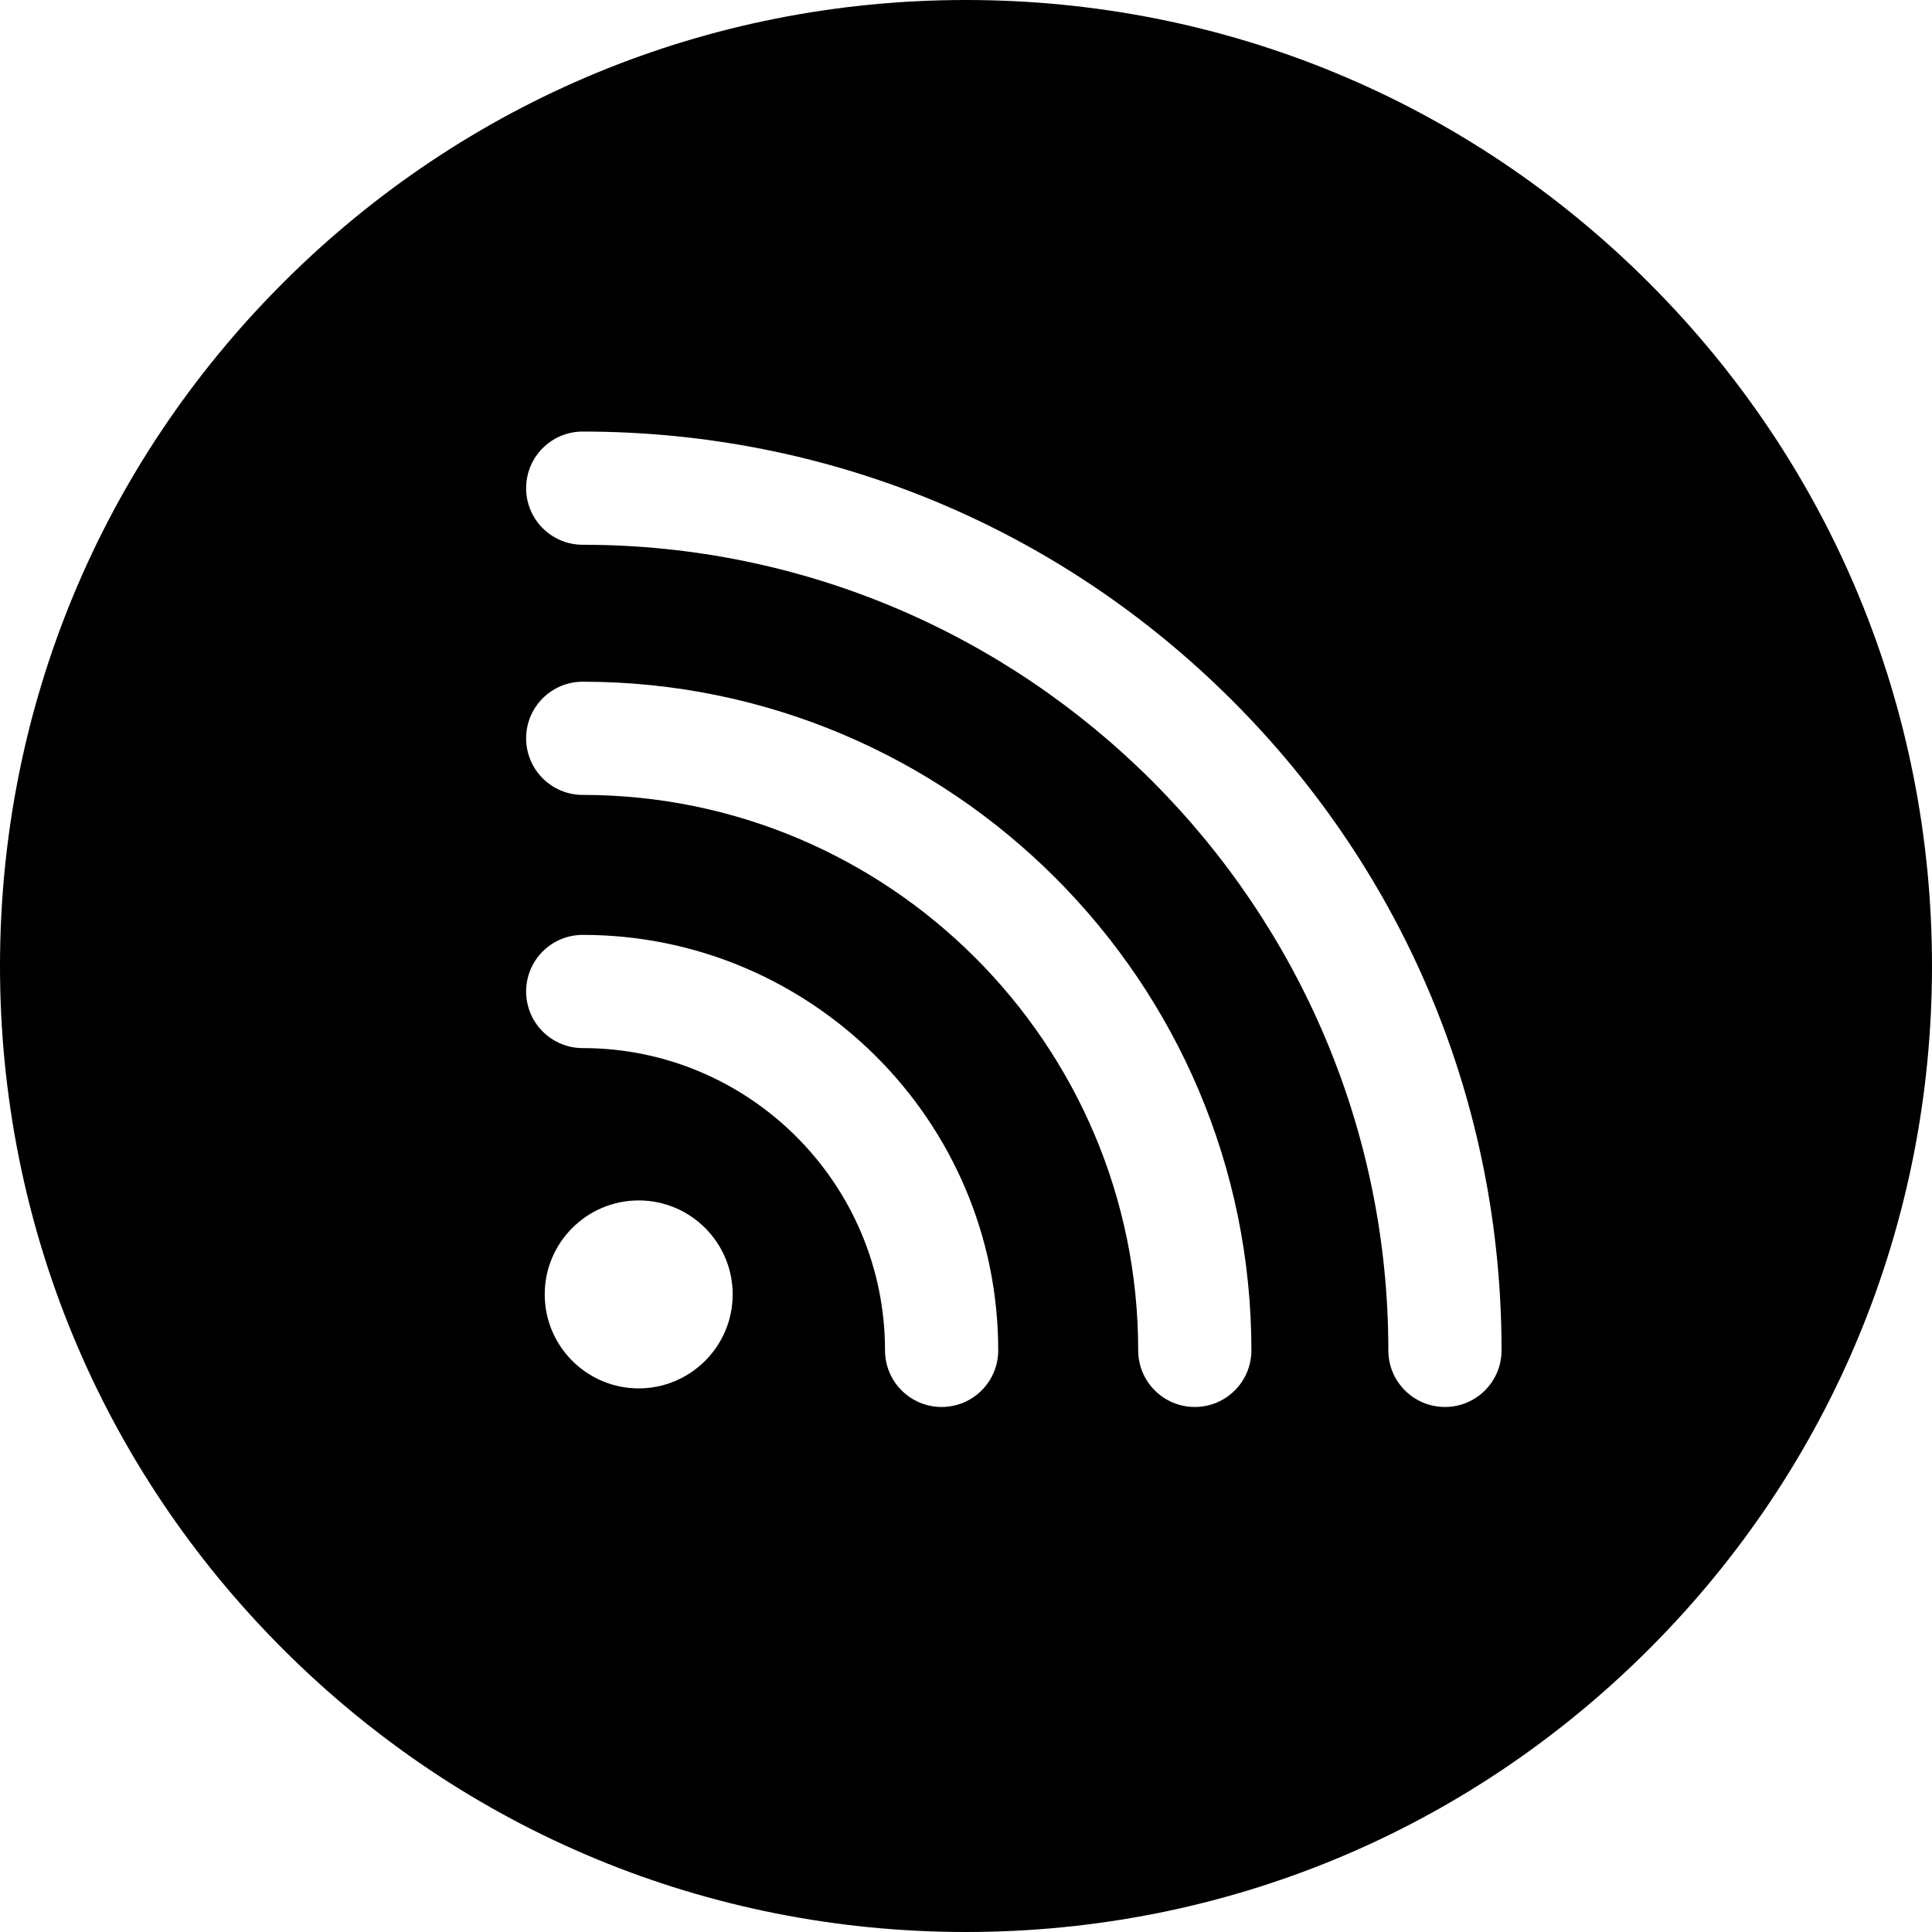
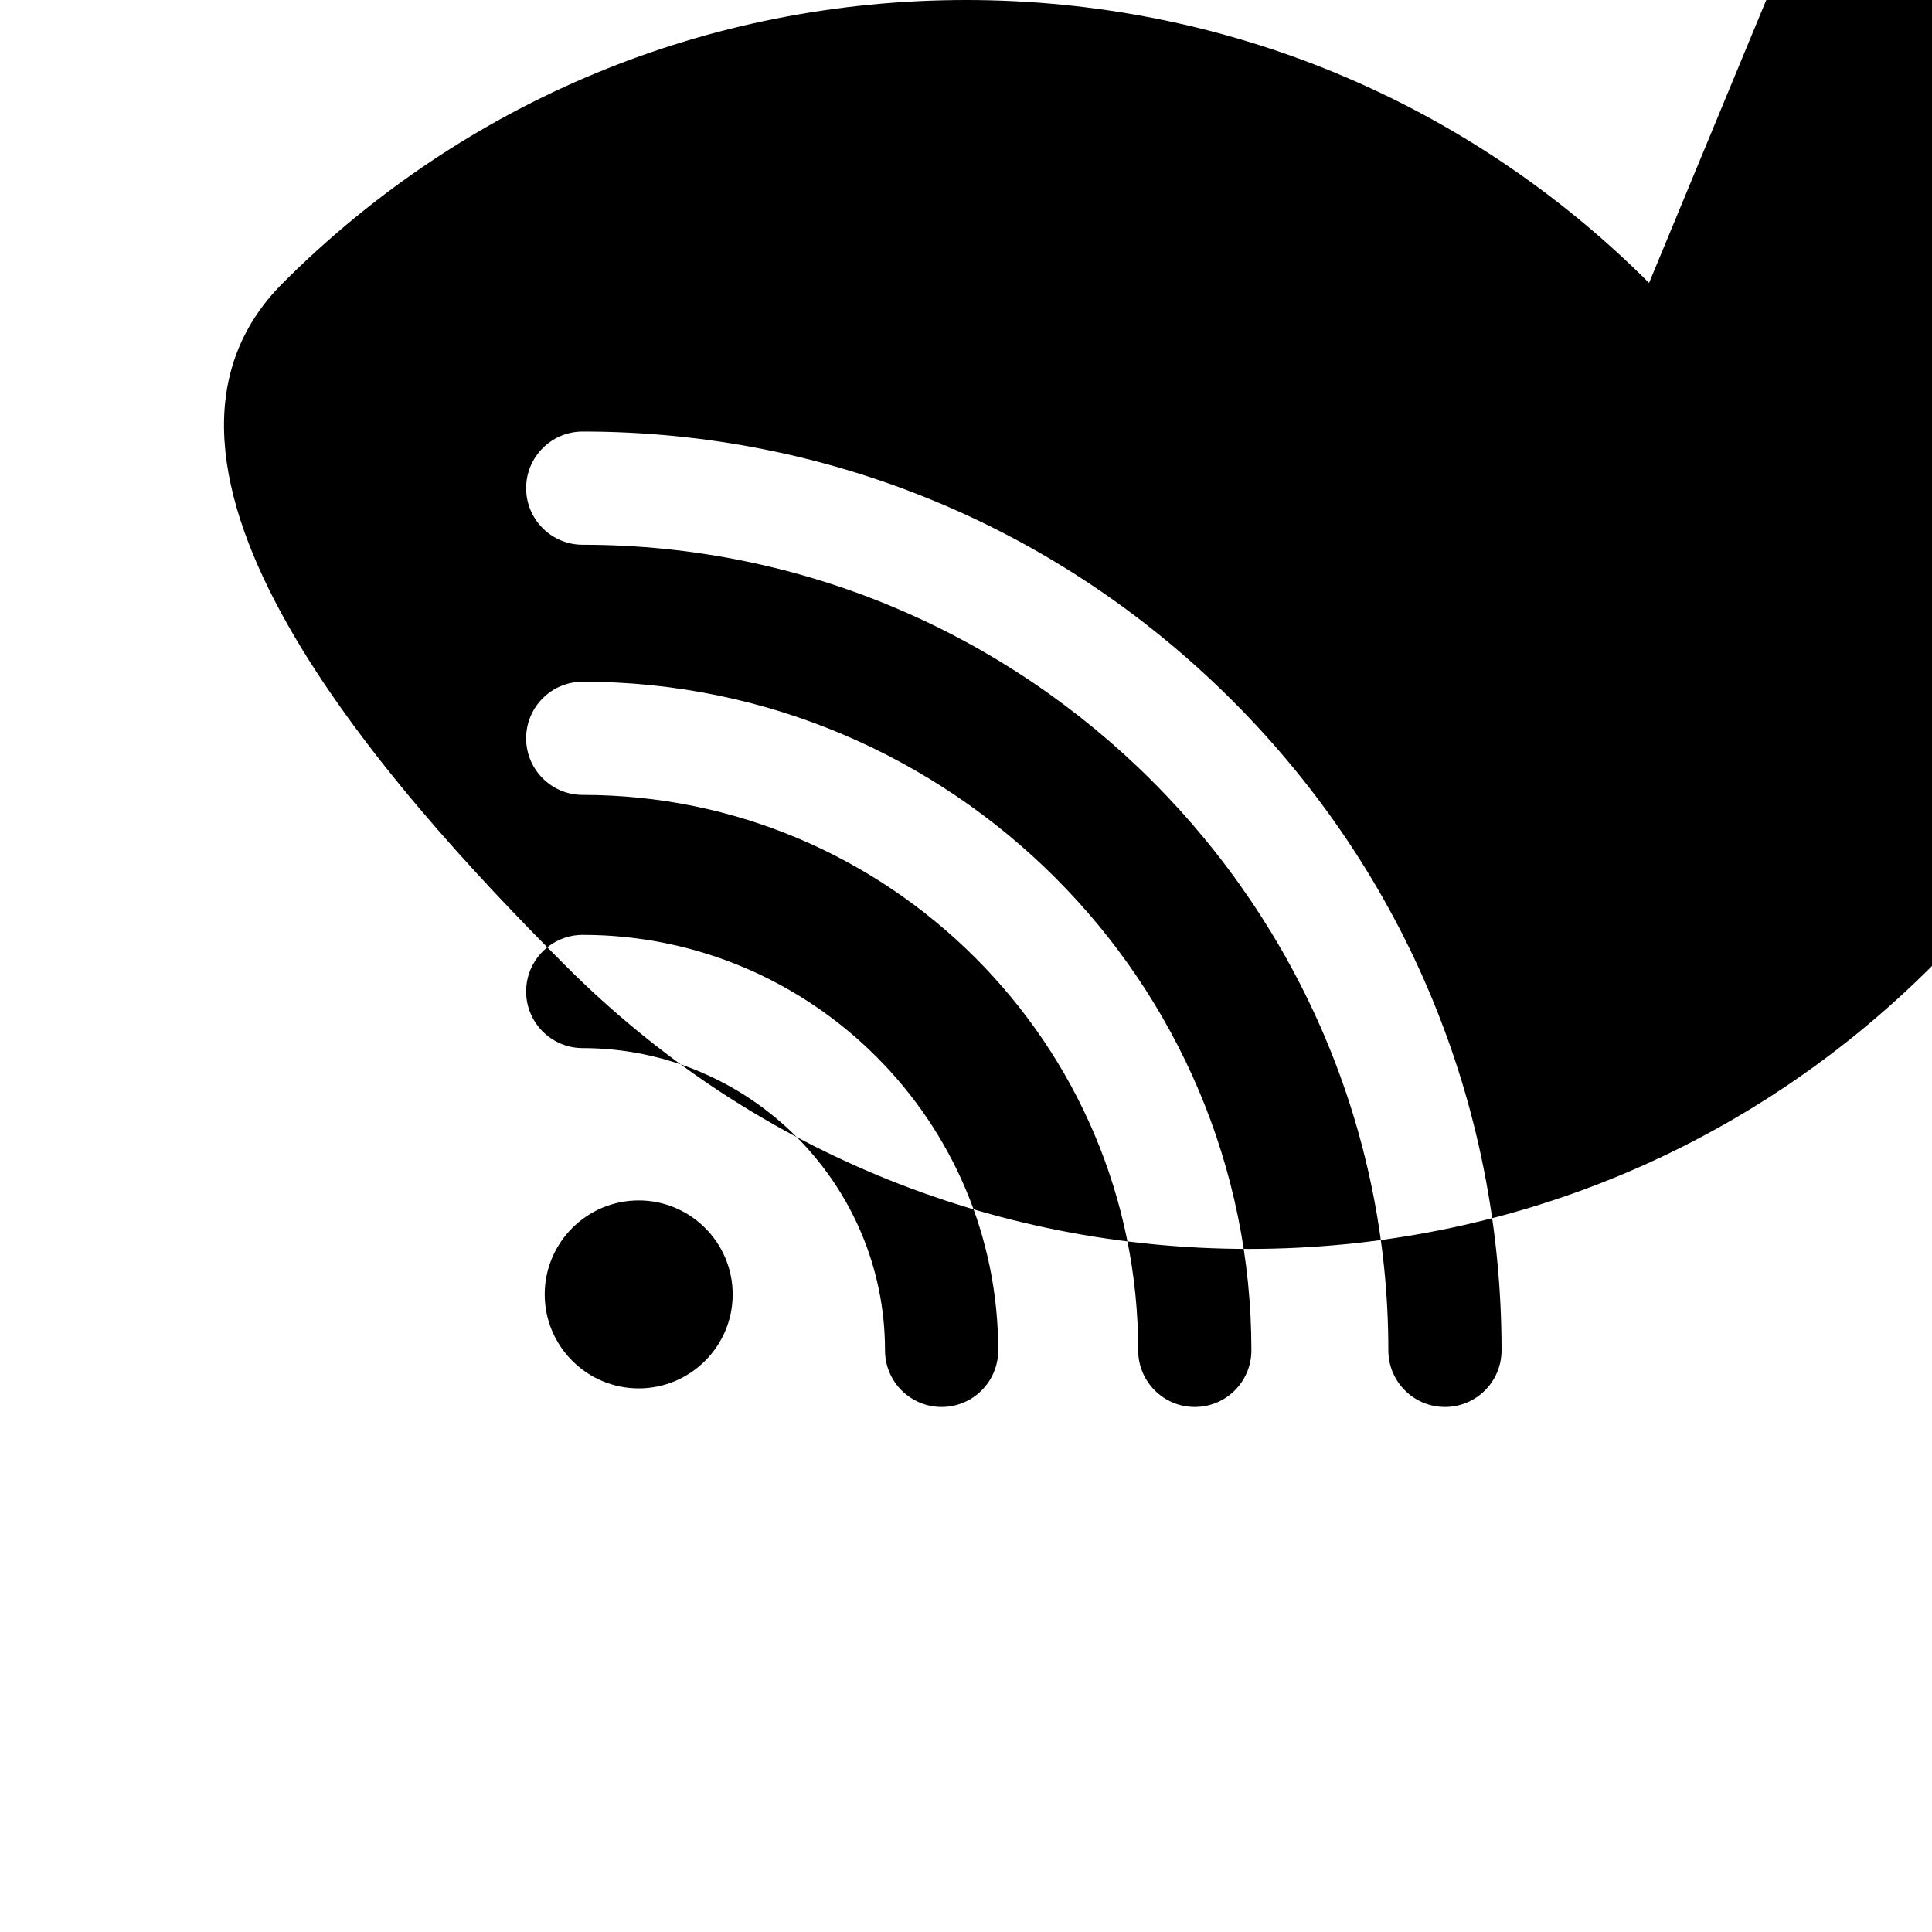
<svg xmlns="http://www.w3.org/2000/svg" height="512pt" viewBox="0 0 512 512" width="512pt">
-   <path d="m437.02 74.98c-48.352-48.352-112.641-74.98-181.02-74.98s-132.668 26.629-181.02 74.98c-48.352 48.352-74.98 112.641-74.98 181.02s26.629 132.668 74.98 181.02c48.352 48.352 112.641 74.98 181.02 74.98s132.668-26.629 181.02-74.98c48.352-48.352 74.98-112.641 74.98-181.02s-26.629-132.668-74.98-181.02zm-267.758 292.957c-13.73 0-24.906-11.172-24.906-24.906s11.176-24.906 24.906-24.906c13.734 0 24.906 11.172 24.906 24.906s-11.172 24.906-24.906 24.906zm80.277 4.926c-8.281 0-15-6.715-15-15 0-44.172-35.938-80.109-80.109-80.109-8.285 0-15-6.719-15-15 0-8.285 6.715-15 15-15 60.715 0 110.109 49.395 110.109 110.109 0 8.285-6.715 15-15 15zm67.094 0c-8.285 0-15-6.715-15-15 0-81.168-66.035-147.203-147.203-147.203-8.285 0-15-6.715-15-15s6.715-15 15-15c97.711 0 177.203 79.492 177.203 177.203 0 8.285-6.715 15-15 15zm66.293 0c-8.281 0-15-6.715-15-15 0-117.723-95.773-213.496-213.496-213.496-8.285 0-15-6.715-15-15 0-8.285 6.715-15 15-15 65.039 0 126.188 25.328 172.18 71.316 45.988 45.992 71.316 107.141 71.316 172.18 0 8.285-6.715 15-15 15zm0 0" />
+   <path d="m437.02 74.98c-48.352-48.352-112.641-74.98-181.02-74.98s-132.668 26.629-181.02 74.98s26.629 132.668 74.98 181.02c48.352 48.352 112.641 74.98 181.02 74.98s132.668-26.629 181.02-74.98c48.352-48.352 74.98-112.641 74.98-181.02s-26.629-132.668-74.98-181.02zm-267.758 292.957c-13.73 0-24.906-11.172-24.906-24.906s11.176-24.906 24.906-24.906c13.734 0 24.906 11.172 24.906 24.906s-11.172 24.906-24.906 24.906zm80.277 4.926c-8.281 0-15-6.715-15-15 0-44.172-35.938-80.109-80.109-80.109-8.285 0-15-6.719-15-15 0-8.285 6.715-15 15-15 60.715 0 110.109 49.395 110.109 110.109 0 8.285-6.715 15-15 15zm67.094 0c-8.285 0-15-6.715-15-15 0-81.168-66.035-147.203-147.203-147.203-8.285 0-15-6.715-15-15s6.715-15 15-15c97.711 0 177.203 79.492 177.203 177.203 0 8.285-6.715 15-15 15zm66.293 0c-8.281 0-15-6.715-15-15 0-117.723-95.773-213.496-213.496-213.496-8.285 0-15-6.715-15-15 0-8.285 6.715-15 15-15 65.039 0 126.188 25.328 172.18 71.316 45.988 45.992 71.316 107.141 71.316 172.18 0 8.285-6.715 15-15 15zm0 0" />
</svg>